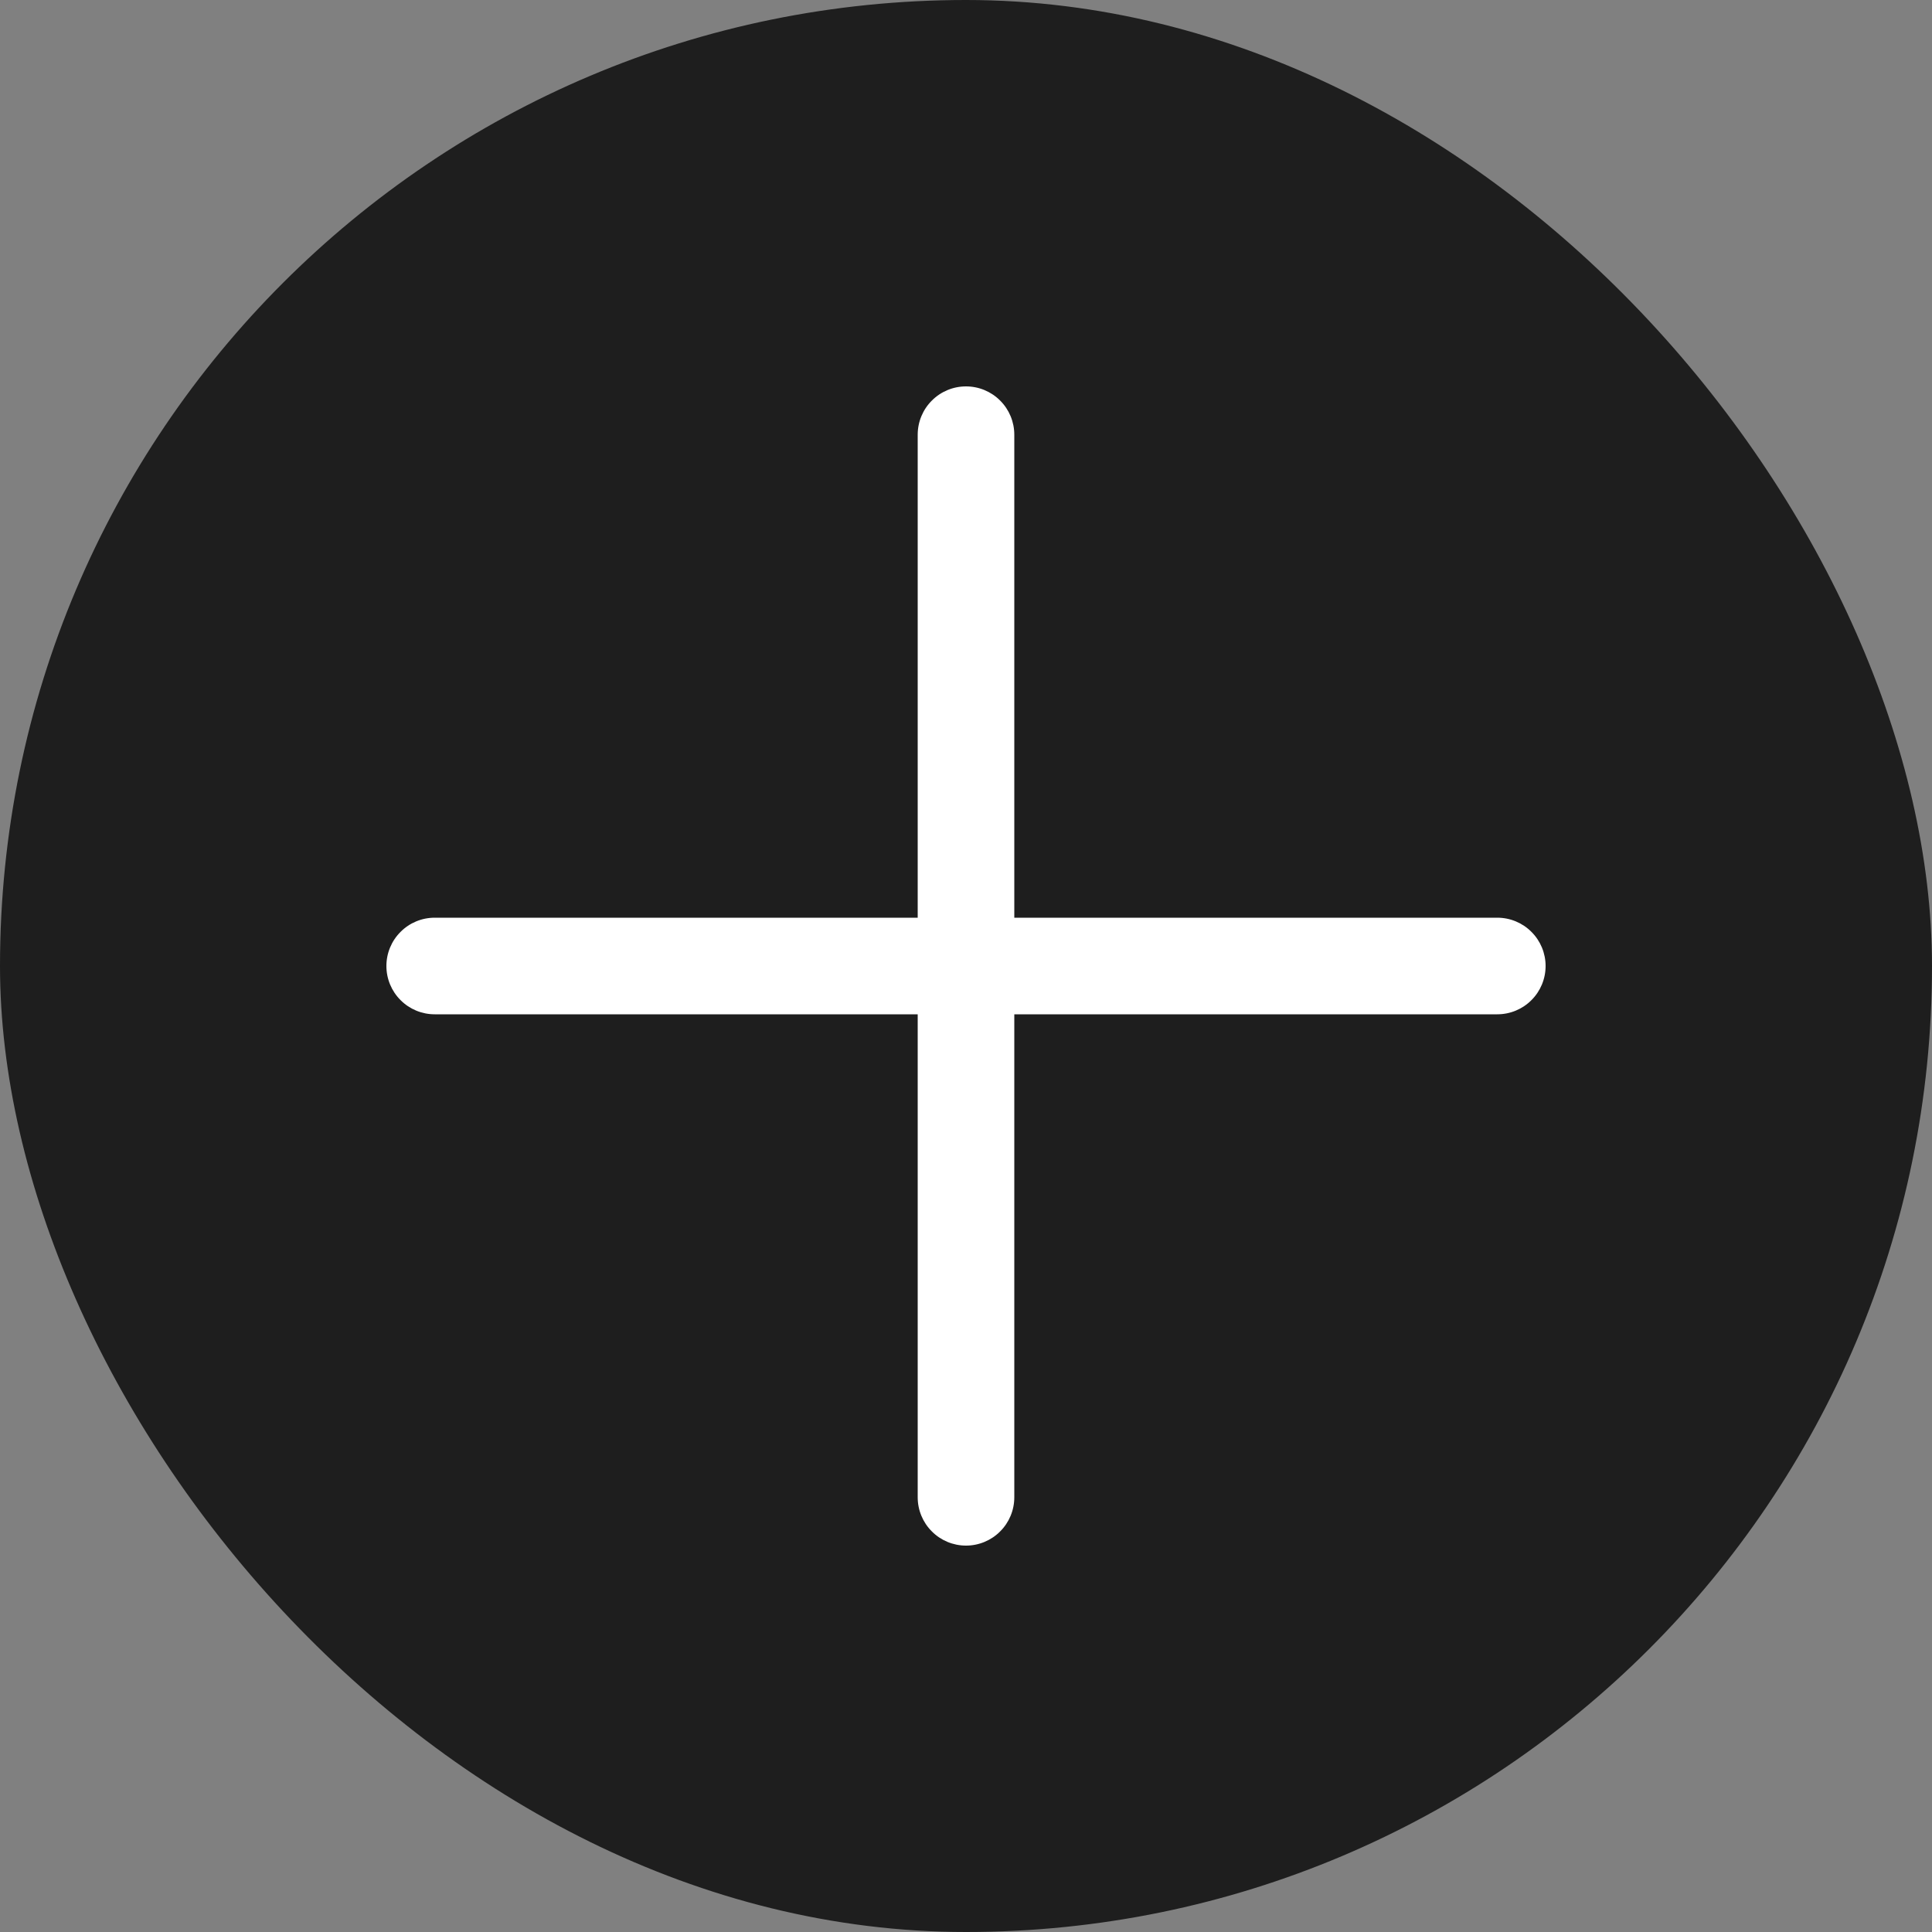
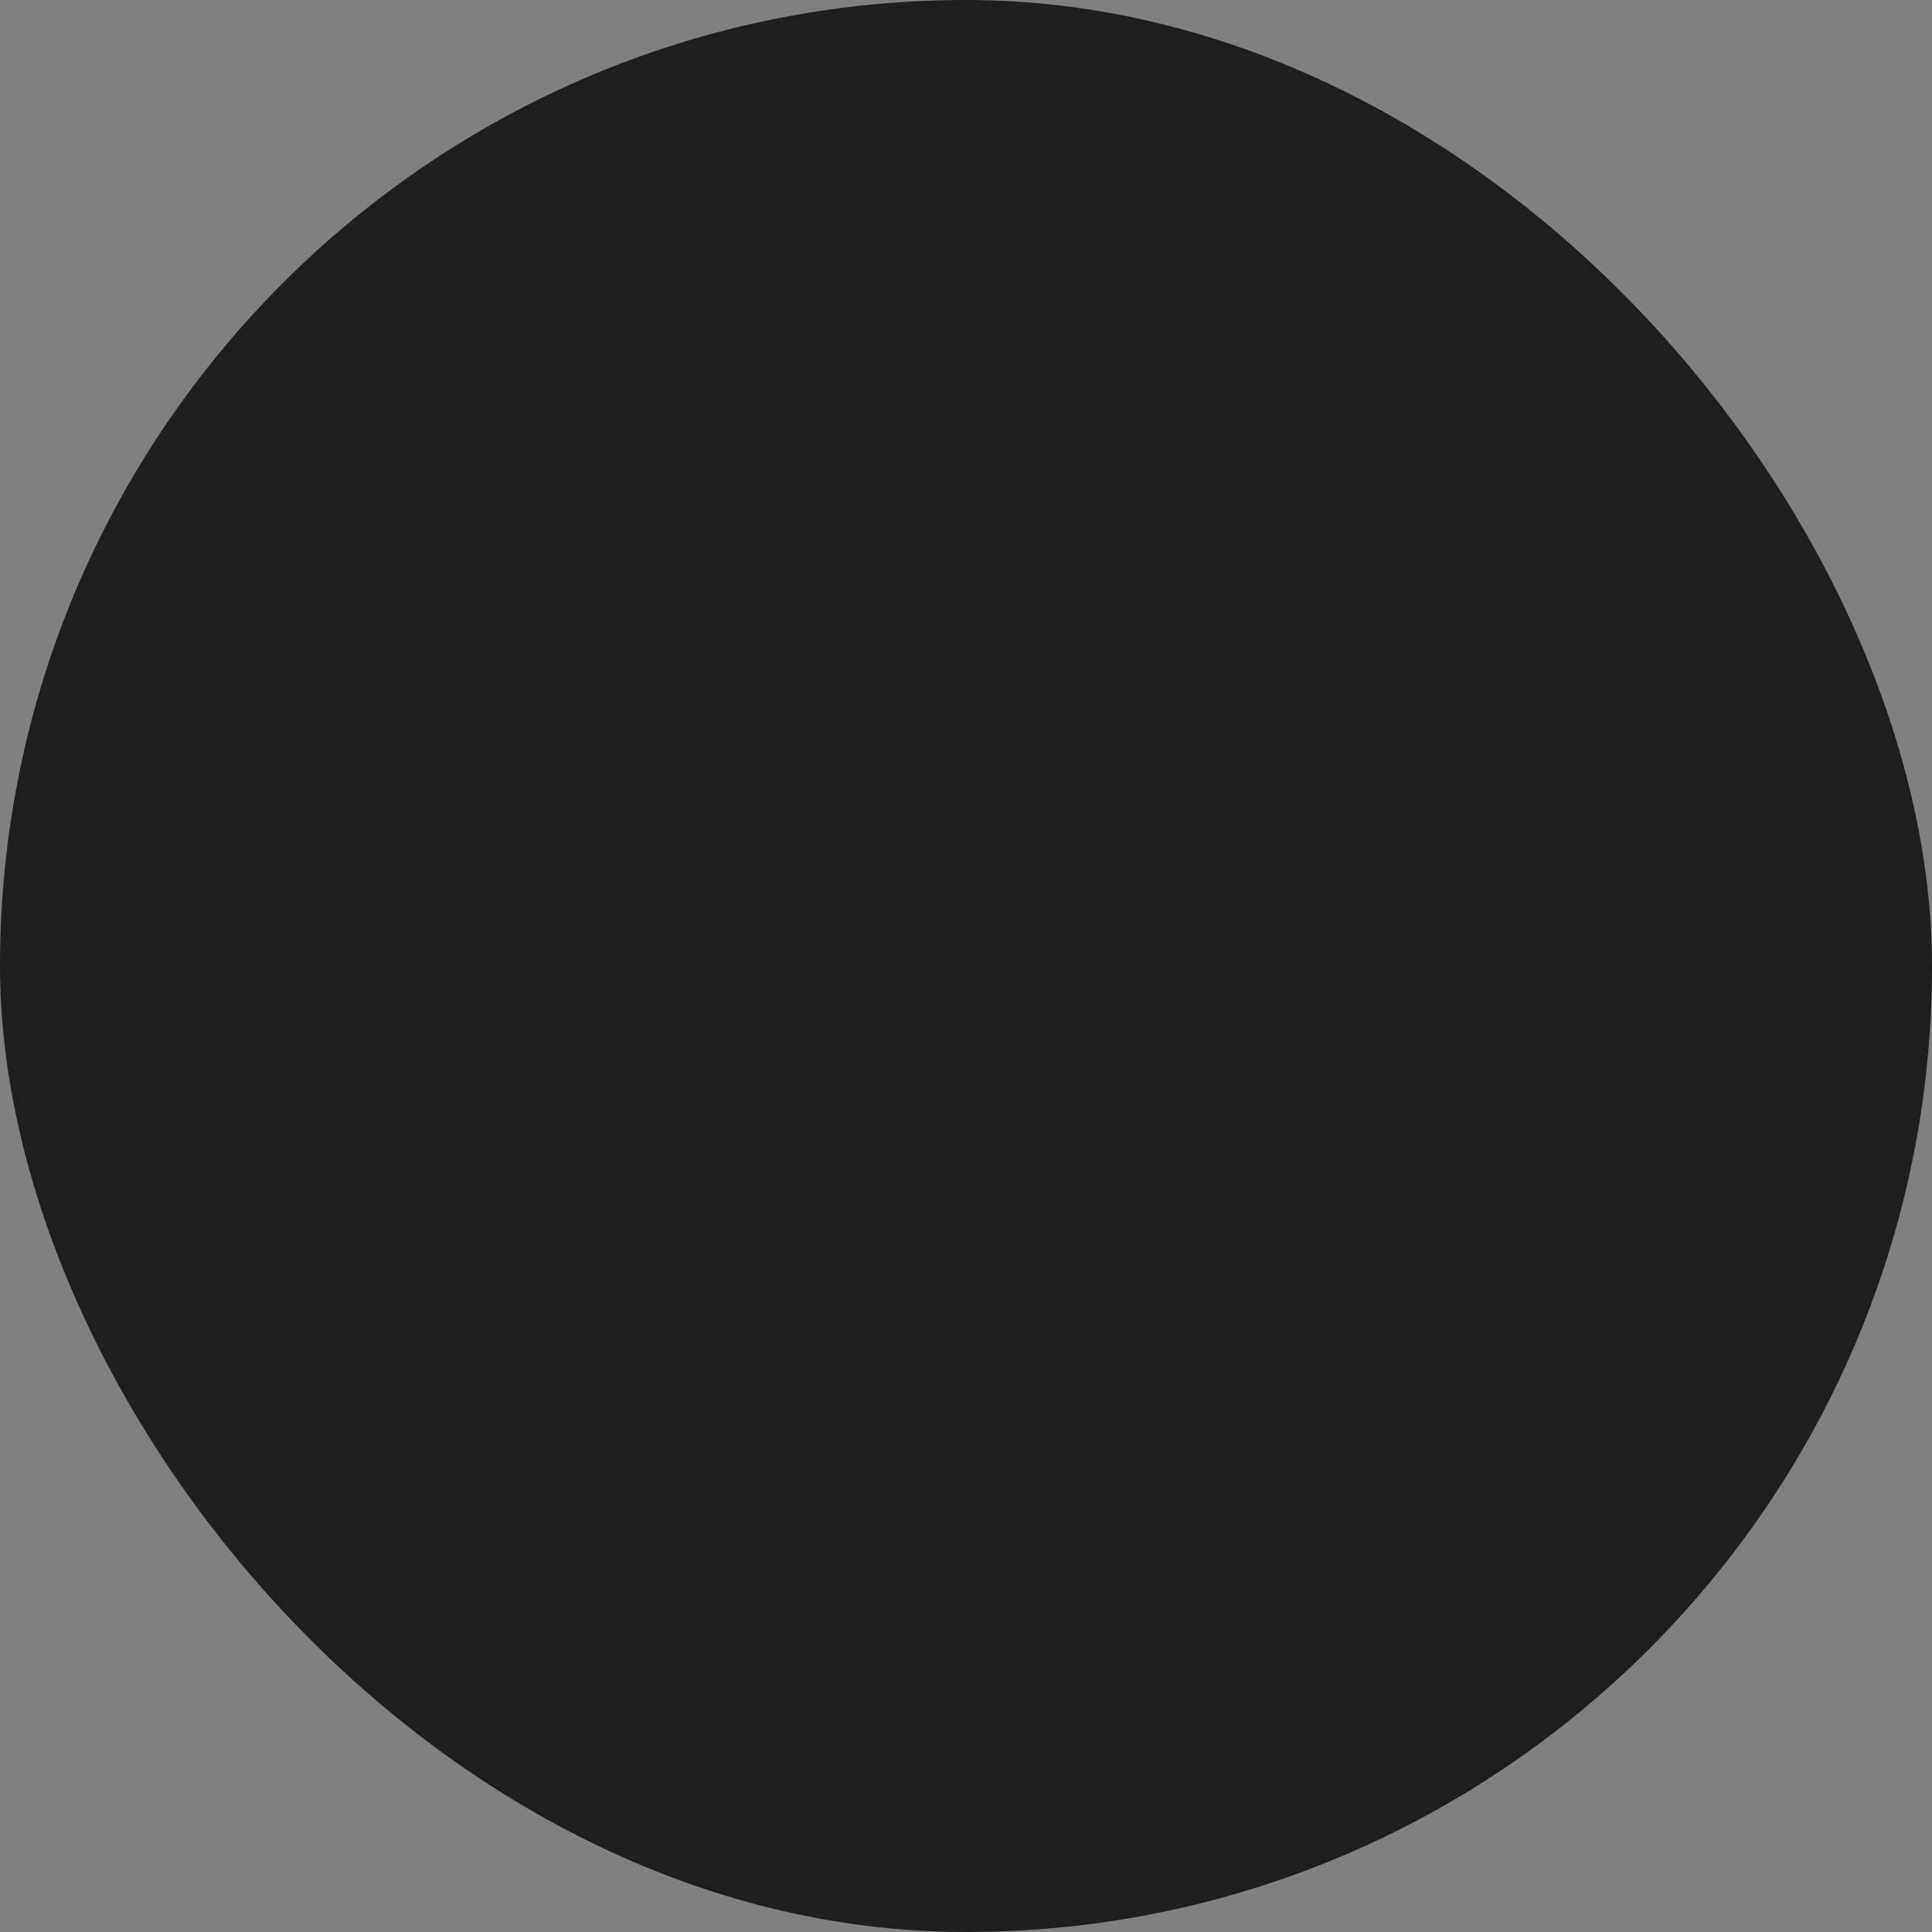
<svg xmlns="http://www.w3.org/2000/svg" width="30" height="30" viewBox="0 0 30 30" fill="none">
  <rect x="0" y="0" width="30" height="30" fill="#808080" stroke="none" />
  <rect width="30" height="30" rx="15" fill="#1E1E1E" />
-   <path fill-rule="evenodd" clip-rule="evenodd" d="M15 6C15.199 6 15.39 6.079 15.53 6.22C15.671 6.36 15.75 6.551 15.75 6.75V14.25H23.25C23.449 14.25 23.64 14.329 23.78 14.47C23.921 14.61 24 14.801 24 15C24 15.199 23.921 15.39 23.78 15.53C23.64 15.671 23.449 15.75 23.25 15.75H15.75V23.25C15.75 23.449 15.671 23.64 15.53 23.78C15.39 23.921 15.199 24 15 24C14.801 24 14.61 23.921 14.47 23.78C14.329 23.64 14.25 23.449 14.25 23.25V15.75H6.75C6.551 15.75 6.36 15.671 6.22 15.53C6.079 15.39 6 15.199 6 15C6 14.801 6.079 14.61 6.22 14.47C6.36 14.329 6.551 14.25 6.75 14.25H14.25V6.75C14.25 6.551 14.329 6.36 14.47 6.22C14.61 6.079 14.801 6 15 6Z" fill="white" />
</svg>